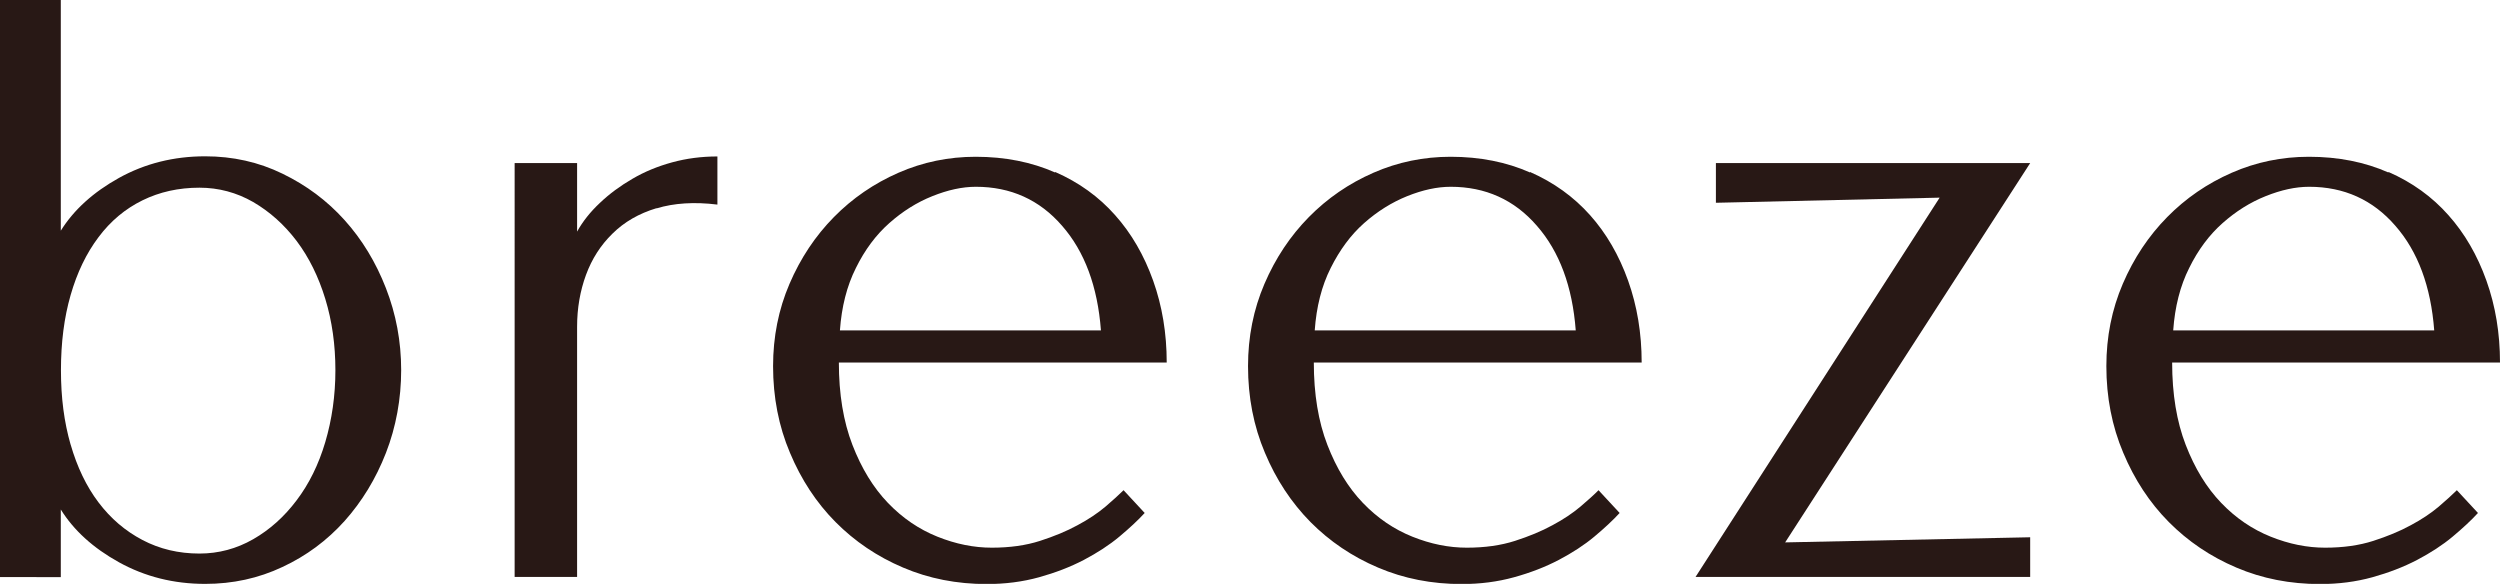
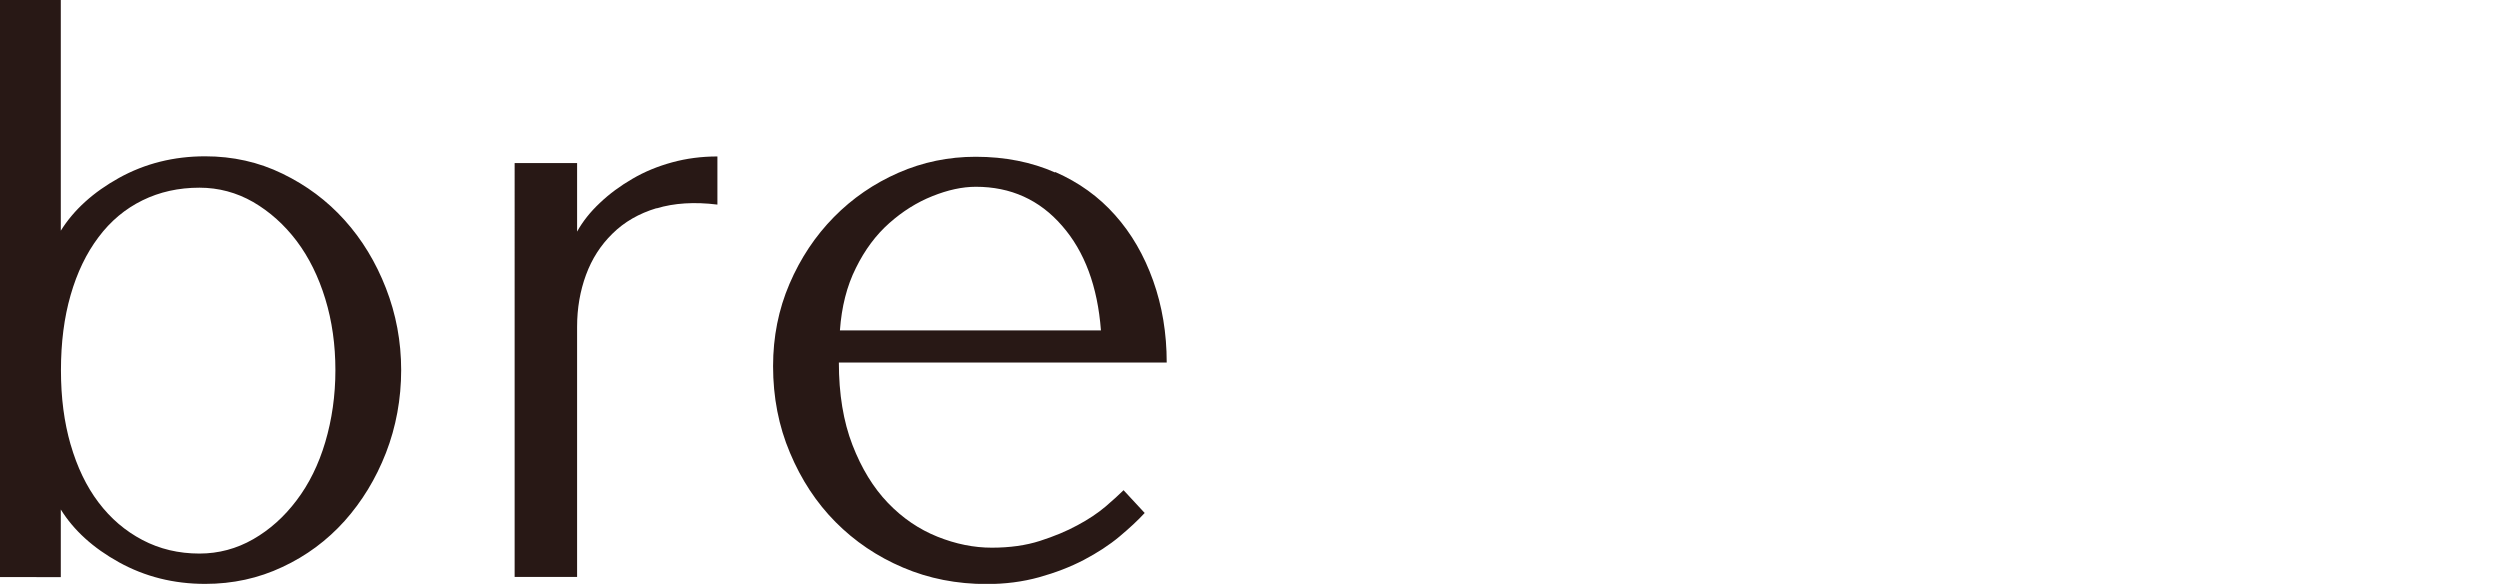
<svg xmlns="http://www.w3.org/2000/svg" id="_イヤー_2" viewBox="0 0 165.7 38.7">
  <defs>
    <style>.cls-1{fill:#281815;}</style>
  </defs>
  <g id="layout">
    <g>
      <path class="cls-1" d="M0,0H4.03V15.29c.86-1.38,2.15-2.55,3.86-3.5,1.72-.95,3.62-1.43,5.71-1.43,1.83,0,3.54,.38,5.12,1.15,1.59,.77,2.96,1.79,4.12,3.08,1.16,1.29,2.07,2.79,2.74,4.51s1.01,3.53,1.01,5.43-.34,3.77-1.01,5.49-1.59,3.22-2.74,4.51c-1.16,1.29-2.53,2.31-4.12,3.05-1.59,.75-3.29,1.12-5.12,1.12-2.09,0-3.99-.48-5.71-1.43-1.72-.95-3-2.12-3.86-3.5v4.48H0V0ZM4.68,29.46c.43,1.49,1.04,2.77,1.85,3.84s1.77,1.89,2.91,2.49c1.14,.6,2.4,.9,3.78,.9,1.27,0,2.46-.32,3.56-.95,1.1-.63,2.06-1.49,2.88-2.58,.82-1.08,1.46-2.37,1.9-3.86s.67-3.08,.67-4.76-.22-3.26-.67-4.73-1.08-2.75-1.9-3.84c-.82-1.08-1.78-1.94-2.88-2.58-1.1-.63-2.29-.95-3.56-.95-1.38,0-2.64,.28-3.78,.84-1.14,.56-2.11,1.37-2.91,2.44-.8,1.06-1.42,2.34-1.85,3.84-.43,1.49-.64,3.15-.64,4.98s.21,3.43,.64,4.93Z" />
      <path class="cls-1" d="M43.51,13.8c-1.16,.35-2.13,.91-2.91,1.68-.79,.77-1.37,1.68-1.76,2.74-.39,1.06-.59,2.21-.59,3.44v16.58h-4.14V10.81h4.14v4.54c.37-.67,.88-1.31,1.51-1.9,.63-.6,1.35-1.13,2.16-1.6,.8-.47,1.68-.83,2.63-1.09,.95-.26,1.95-.39,3-.39v3.19c-1.53-.19-2.88-.1-4.03,.25Z" />
      <path class="cls-1" d="M69.94,11.4c1.57,.69,2.89,1.64,3.97,2.86,1.08,1.21,1.92,2.66,2.52,4.34,.6,1.68,.9,3.49,.9,5.43h-21.73c0,2.09,.3,3.91,.9,5.46,.6,1.55,1.38,2.83,2.35,3.84,.97,1.01,2.06,1.75,3.28,2.24s2.42,.73,3.61,.73,2.26-.15,3.19-.45c.93-.3,1.76-.64,2.49-1.04,.73-.39,1.34-.8,1.85-1.23,.5-.43,.9-.79,1.2-1.09l1.4,1.51c-.45,.49-1.01,1.01-1.68,1.57s-1.46,1.07-2.35,1.54c-.9,.47-1.89,.85-2.97,1.15-1.08,.3-2.24,.45-3.47,.45-1.98,0-3.83-.36-5.54-1.09-1.72-.73-3.21-1.74-4.48-3.02s-2.28-2.82-3.02-4.59c-.75-1.77-1.12-3.69-1.12-5.74,0-1.94,.36-3.76,1.09-5.46,.73-1.7,1.71-3.17,2.94-4.42,1.23-1.25,2.66-2.23,4.28-2.94,1.62-.71,3.33-1.06,5.12-1.06,1.94,0,3.7,.35,5.26,1.04Zm.45,3.56c-1.49-1.72-3.4-2.58-5.71-2.58-.9,0-1.86,.21-2.88,.62-1.03,.41-1.98,1.01-2.86,1.79-.88,.78-1.62,1.77-2.21,2.97-.6,1.19-.95,2.58-1.06,4.14h17.3c-.22-2.91-1.08-5.23-2.58-6.94Z" />
-       <path class="cls-1" d="M101.41,11.4c1.57,.69,2.89,1.64,3.98,2.86,1.08,1.21,1.92,2.66,2.52,4.34,.6,1.68,.9,3.49,.9,5.43h-21.73c0,2.09,.3,3.91,.9,5.46s1.38,2.83,2.35,3.84,2.06,1.75,3.28,2.24,2.42,.73,3.61,.73,2.26-.15,3.19-.45,1.76-.64,2.49-1.04c.73-.39,1.34-.8,1.85-1.23,.5-.43,.91-.79,1.2-1.09l1.4,1.51c-.45,.49-1.01,1.01-1.68,1.57s-1.46,1.07-2.35,1.54c-.9,.47-1.88,.85-2.97,1.15-1.08,.3-2.24,.45-3.47,.45-1.98,0-3.83-.36-5.54-1.09-1.72-.73-3.21-1.74-4.48-3.02-1.27-1.29-2.28-2.82-3.02-4.59-.75-1.77-1.12-3.69-1.12-5.74,0-1.94,.36-3.76,1.09-5.46,.73-1.7,1.71-3.17,2.94-4.42,1.23-1.25,2.66-2.23,4.28-2.94,1.62-.71,3.33-1.06,5.12-1.06,1.94,0,3.7,.35,5.26,1.04Zm.45,3.56c-1.49-1.72-3.4-2.58-5.71-2.58-.9,0-1.86,.21-2.88,.62s-1.98,1.01-2.86,1.79-1.61,1.77-2.21,2.97c-.6,1.19-.95,2.58-1.06,4.14h17.3c-.22-2.91-1.08-5.23-2.58-6.94Z" />
-       <path class="cls-1" d="M128.57,13.1l-14.84,.34v-2.63h20.83l-16.24,25.14,16.24-.34v2.63h-22.18l16.18-25.14Z" />
-       <path class="cls-1" d="M158.31,11.4c1.57,.69,2.89,1.64,3.97,2.86,1.08,1.21,1.92,2.66,2.52,4.34,.6,1.68,.9,3.49,.9,5.43h-21.73c0,2.09,.3,3.91,.9,5.46,.6,1.55,1.38,2.83,2.35,3.84,.97,1.01,2.06,1.75,3.28,2.24s2.42,.73,3.61,.73,2.26-.15,3.19-.45c.93-.3,1.76-.64,2.49-1.04,.73-.39,1.34-.8,1.85-1.23,.5-.43,.9-.79,1.2-1.09l1.4,1.51c-.45,.49-1.01,1.01-1.68,1.57s-1.46,1.07-2.35,1.54c-.9,.47-1.89,.85-2.97,1.15-1.08,.3-2.24,.45-3.47,.45-1.98,0-3.83-.36-5.54-1.09-1.72-.73-3.21-1.74-4.48-3.02s-2.28-2.82-3.02-4.59c-.75-1.77-1.12-3.69-1.12-5.74,0-1.94,.36-3.76,1.09-5.46,.73-1.7,1.71-3.17,2.94-4.42,1.23-1.25,2.66-2.23,4.28-2.94,1.62-.71,3.33-1.06,5.12-1.06,1.94,0,3.7,.35,5.26,1.04Zm.45,3.56c-1.49-1.72-3.4-2.58-5.71-2.58-.9,0-1.86,.21-2.88,.62-1.03,.41-1.98,1.01-2.86,1.79-.88,.78-1.62,1.77-2.21,2.97-.6,1.19-.95,2.58-1.06,4.14h17.3c-.22-2.91-1.08-5.23-2.58-6.94Z" />
    </g>
  </g>
</svg>